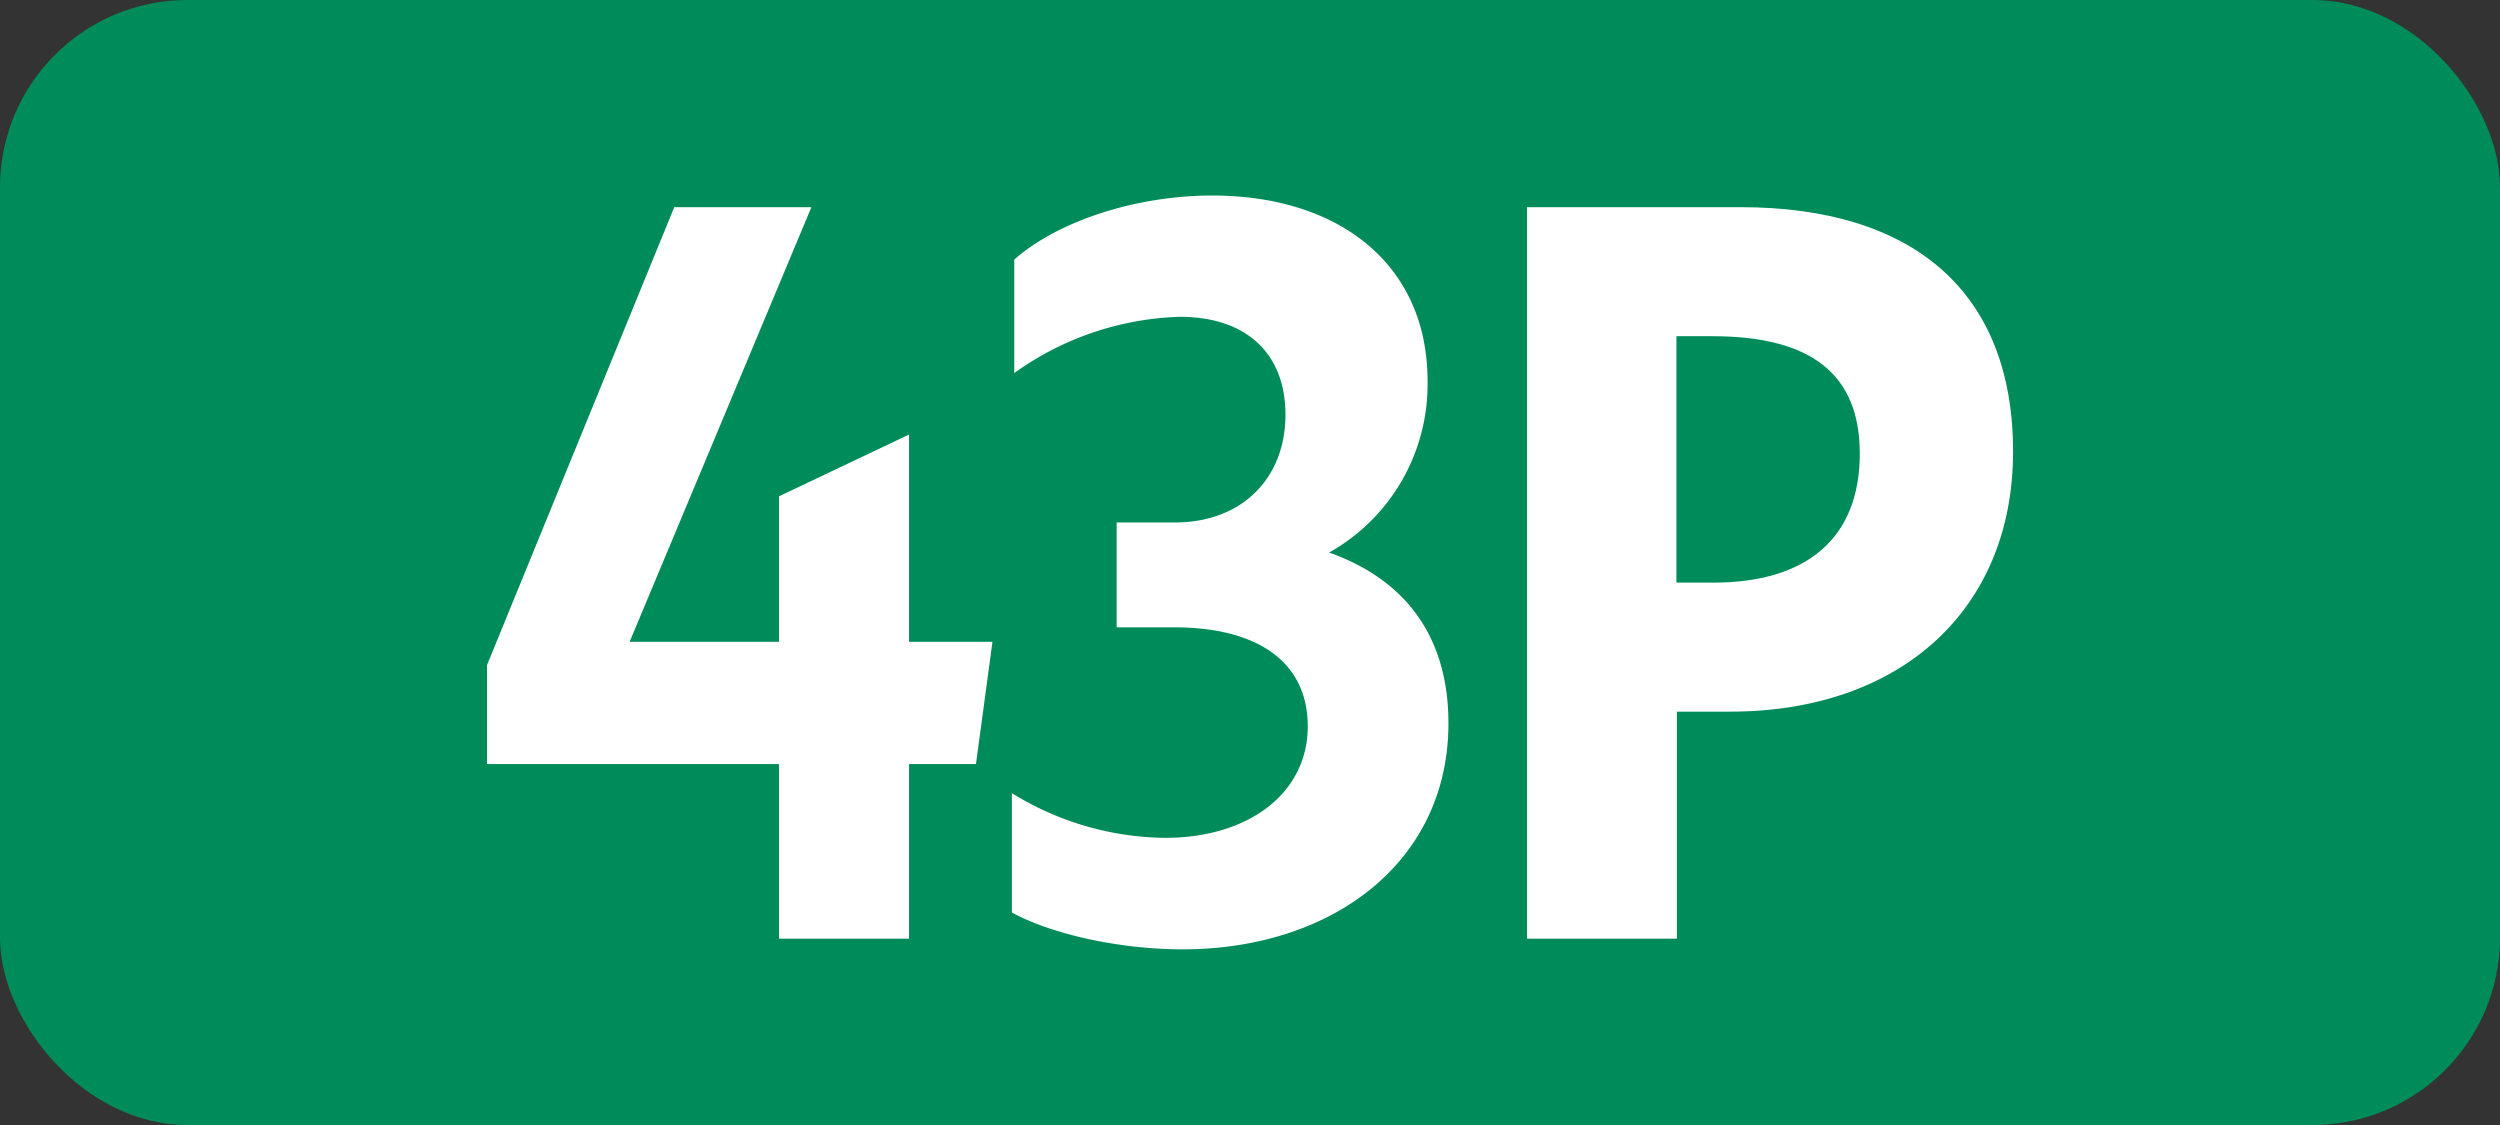
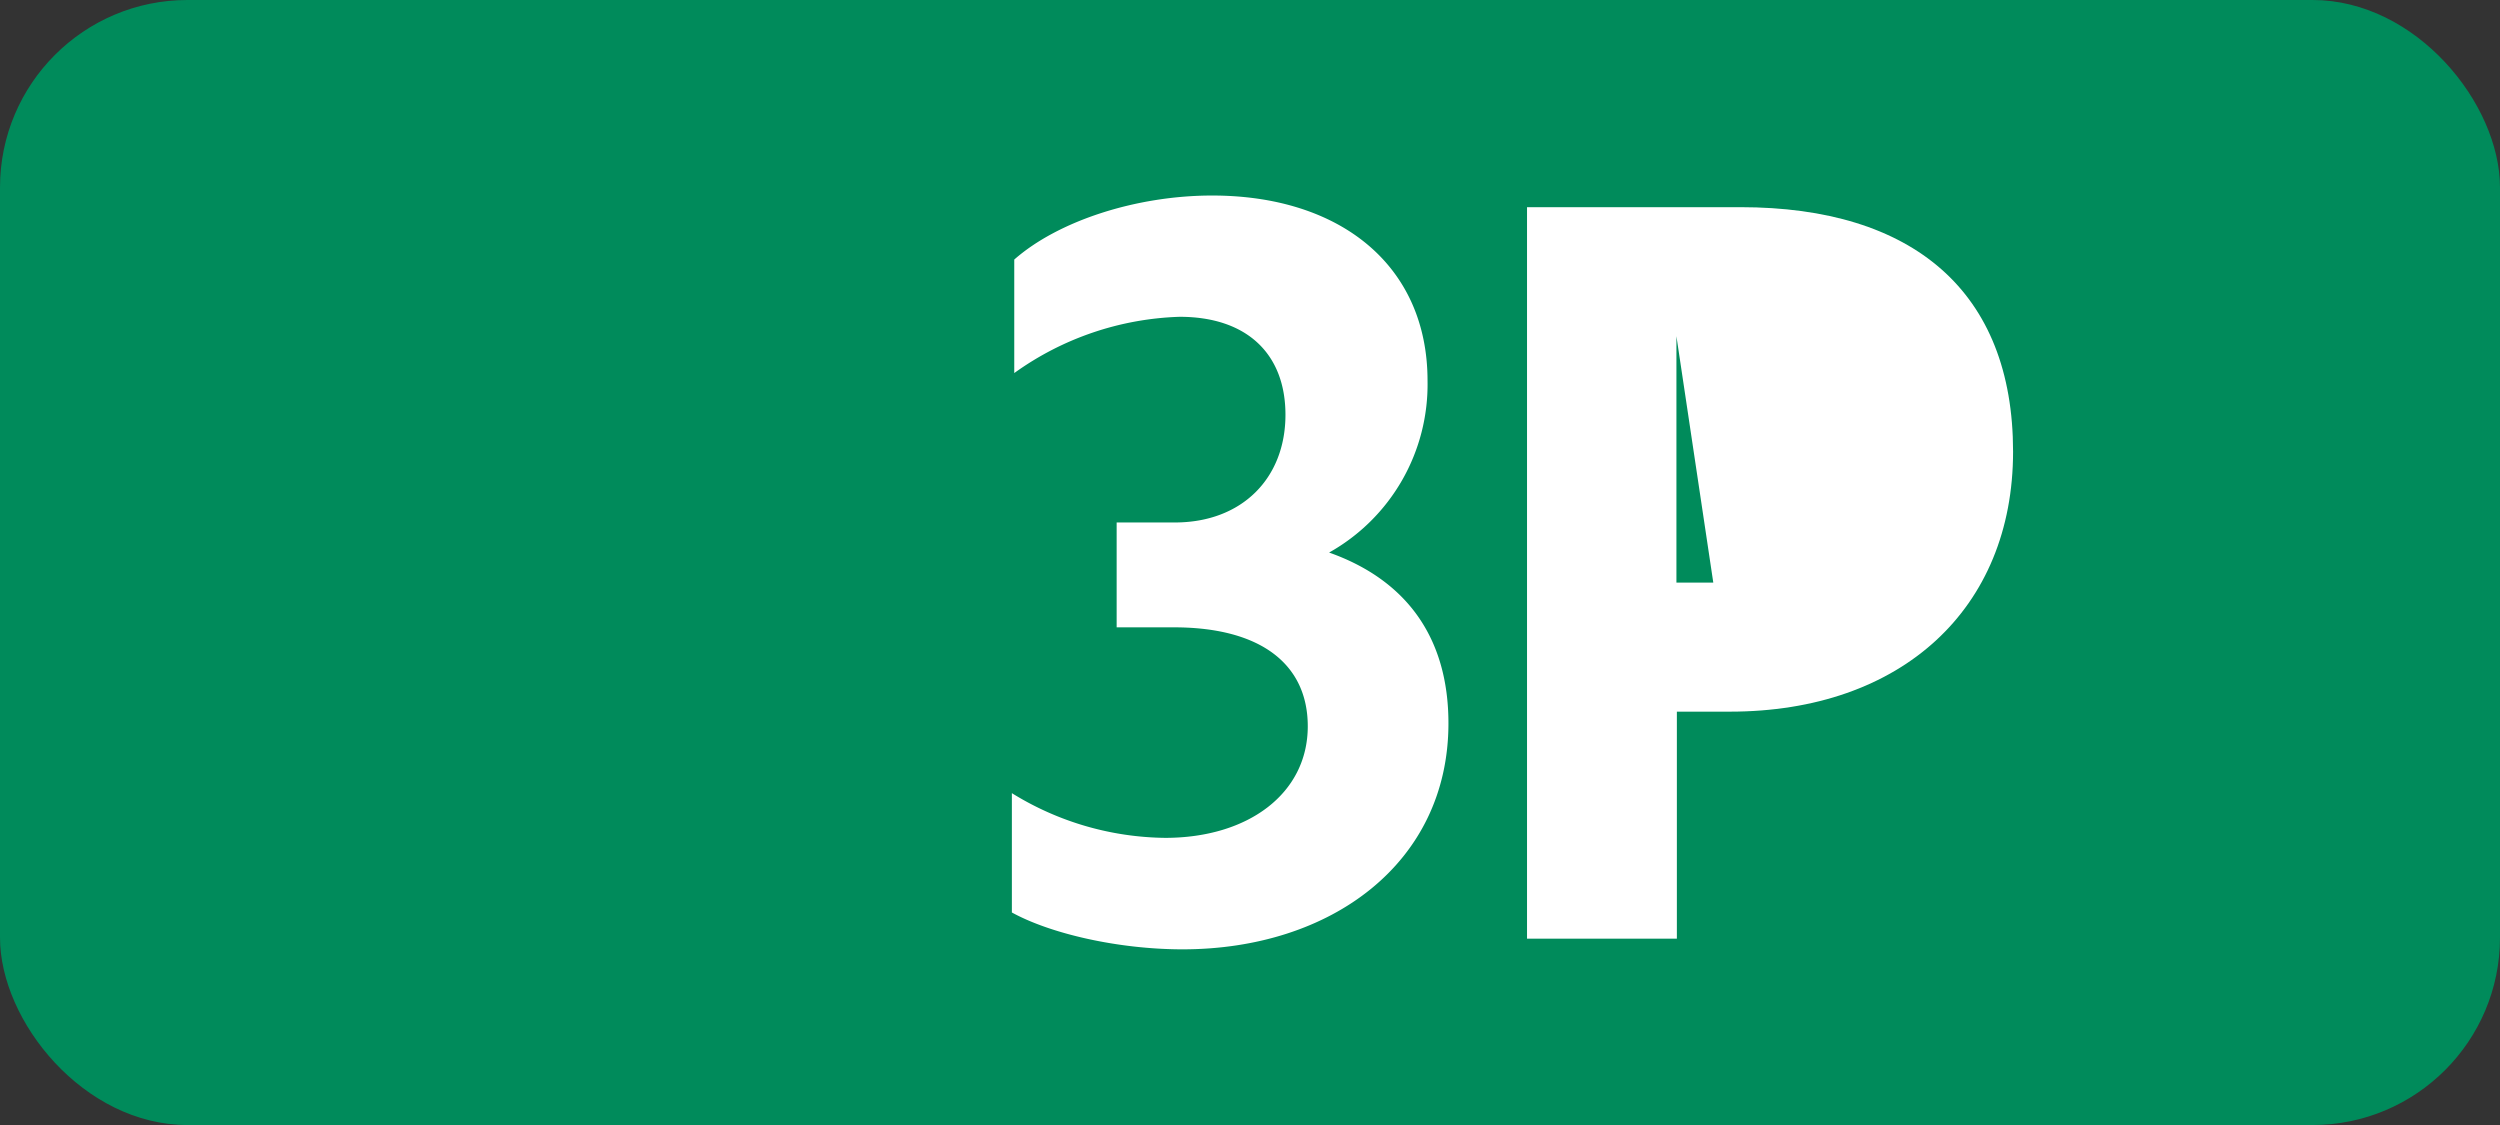
<svg xmlns="http://www.w3.org/2000/svg" id="Calque_1" data-name="Calque 1" viewBox="0 0 283.46 127.56">
  <rect x="0" y="0" width="283.46" height="127.56" fill="#333333" stroke="none" />
  <defs>
    <style>.cls-1{fill:#008b5b;}.cls-2{fill:#fff;}.cls-3{fill:none;stroke:#1d1d1b;stroke-miterlimit:10;stroke-width:0.1px;stroke-dasharray:1.2;}</style>
  </defs>
  <rect class="cls-1" width="283.46" height="127.56" rx="21.26" />
-   <path class="cls-2" d="M88.33,86.63H55.22V75.41L76.45,23.49H92L71.39,72.77H88.33V56.27l14.74-7V72.77h9.46l-1.87,13.86h-7.59v19.8H88.33Z" />
  <path class="cls-2" d="M114.73,103.46V89.93A33.63,33.63,0,0,0,132.11,95c9.46,0,16.17-5.06,16.17-12.65,0-7-5.28-11.22-15.18-11.22h-6.49V59.24h6.6c7.59,0,12.54-5,12.54-12.21,0-6.93-4.4-11.11-12-11.11A33.9,33.9,0,0,0,115,42.3V29.43c5-4.4,13.86-7.26,22.44-7.26,14.52,0,24.42,7.92,24.42,21A21.85,21.85,0,0,1,150.7,62.65c8.69,3.08,13.53,9.57,13.53,19.36,0,15.84-13.31,25.63-30.14,25.63C126.83,107.64,119.13,105.88,114.73,103.46Z" />
-   <path class="cls-2" d="M173.14,23.49h24.2c19.58,0,30.91,9.57,30.91,27.72,0,17.82-12.65,29.48-32.12,29.48h-6v25.74H173.14Zm16.94,14.63V66.06h4.18c10.56,0,16.61-5,16.61-14.63,0-9-5.5-13.31-16.72-13.31Z" />
+   <path class="cls-2" d="M173.14,23.49h24.2c19.58,0,30.91,9.57,30.91,27.72,0,17.82-12.65,29.48-32.12,29.48h-6v25.74H173.14Zm16.94,14.63V66.06h4.18Z" />
  <path class="cls-3" d="M51.1,36.85" />
-   <path class="cls-3" d="M51.1,0" />
  <path class="cls-3" d="M51.1,36.85" />
  <path class="cls-3" d="M51.1,0" />
</svg>